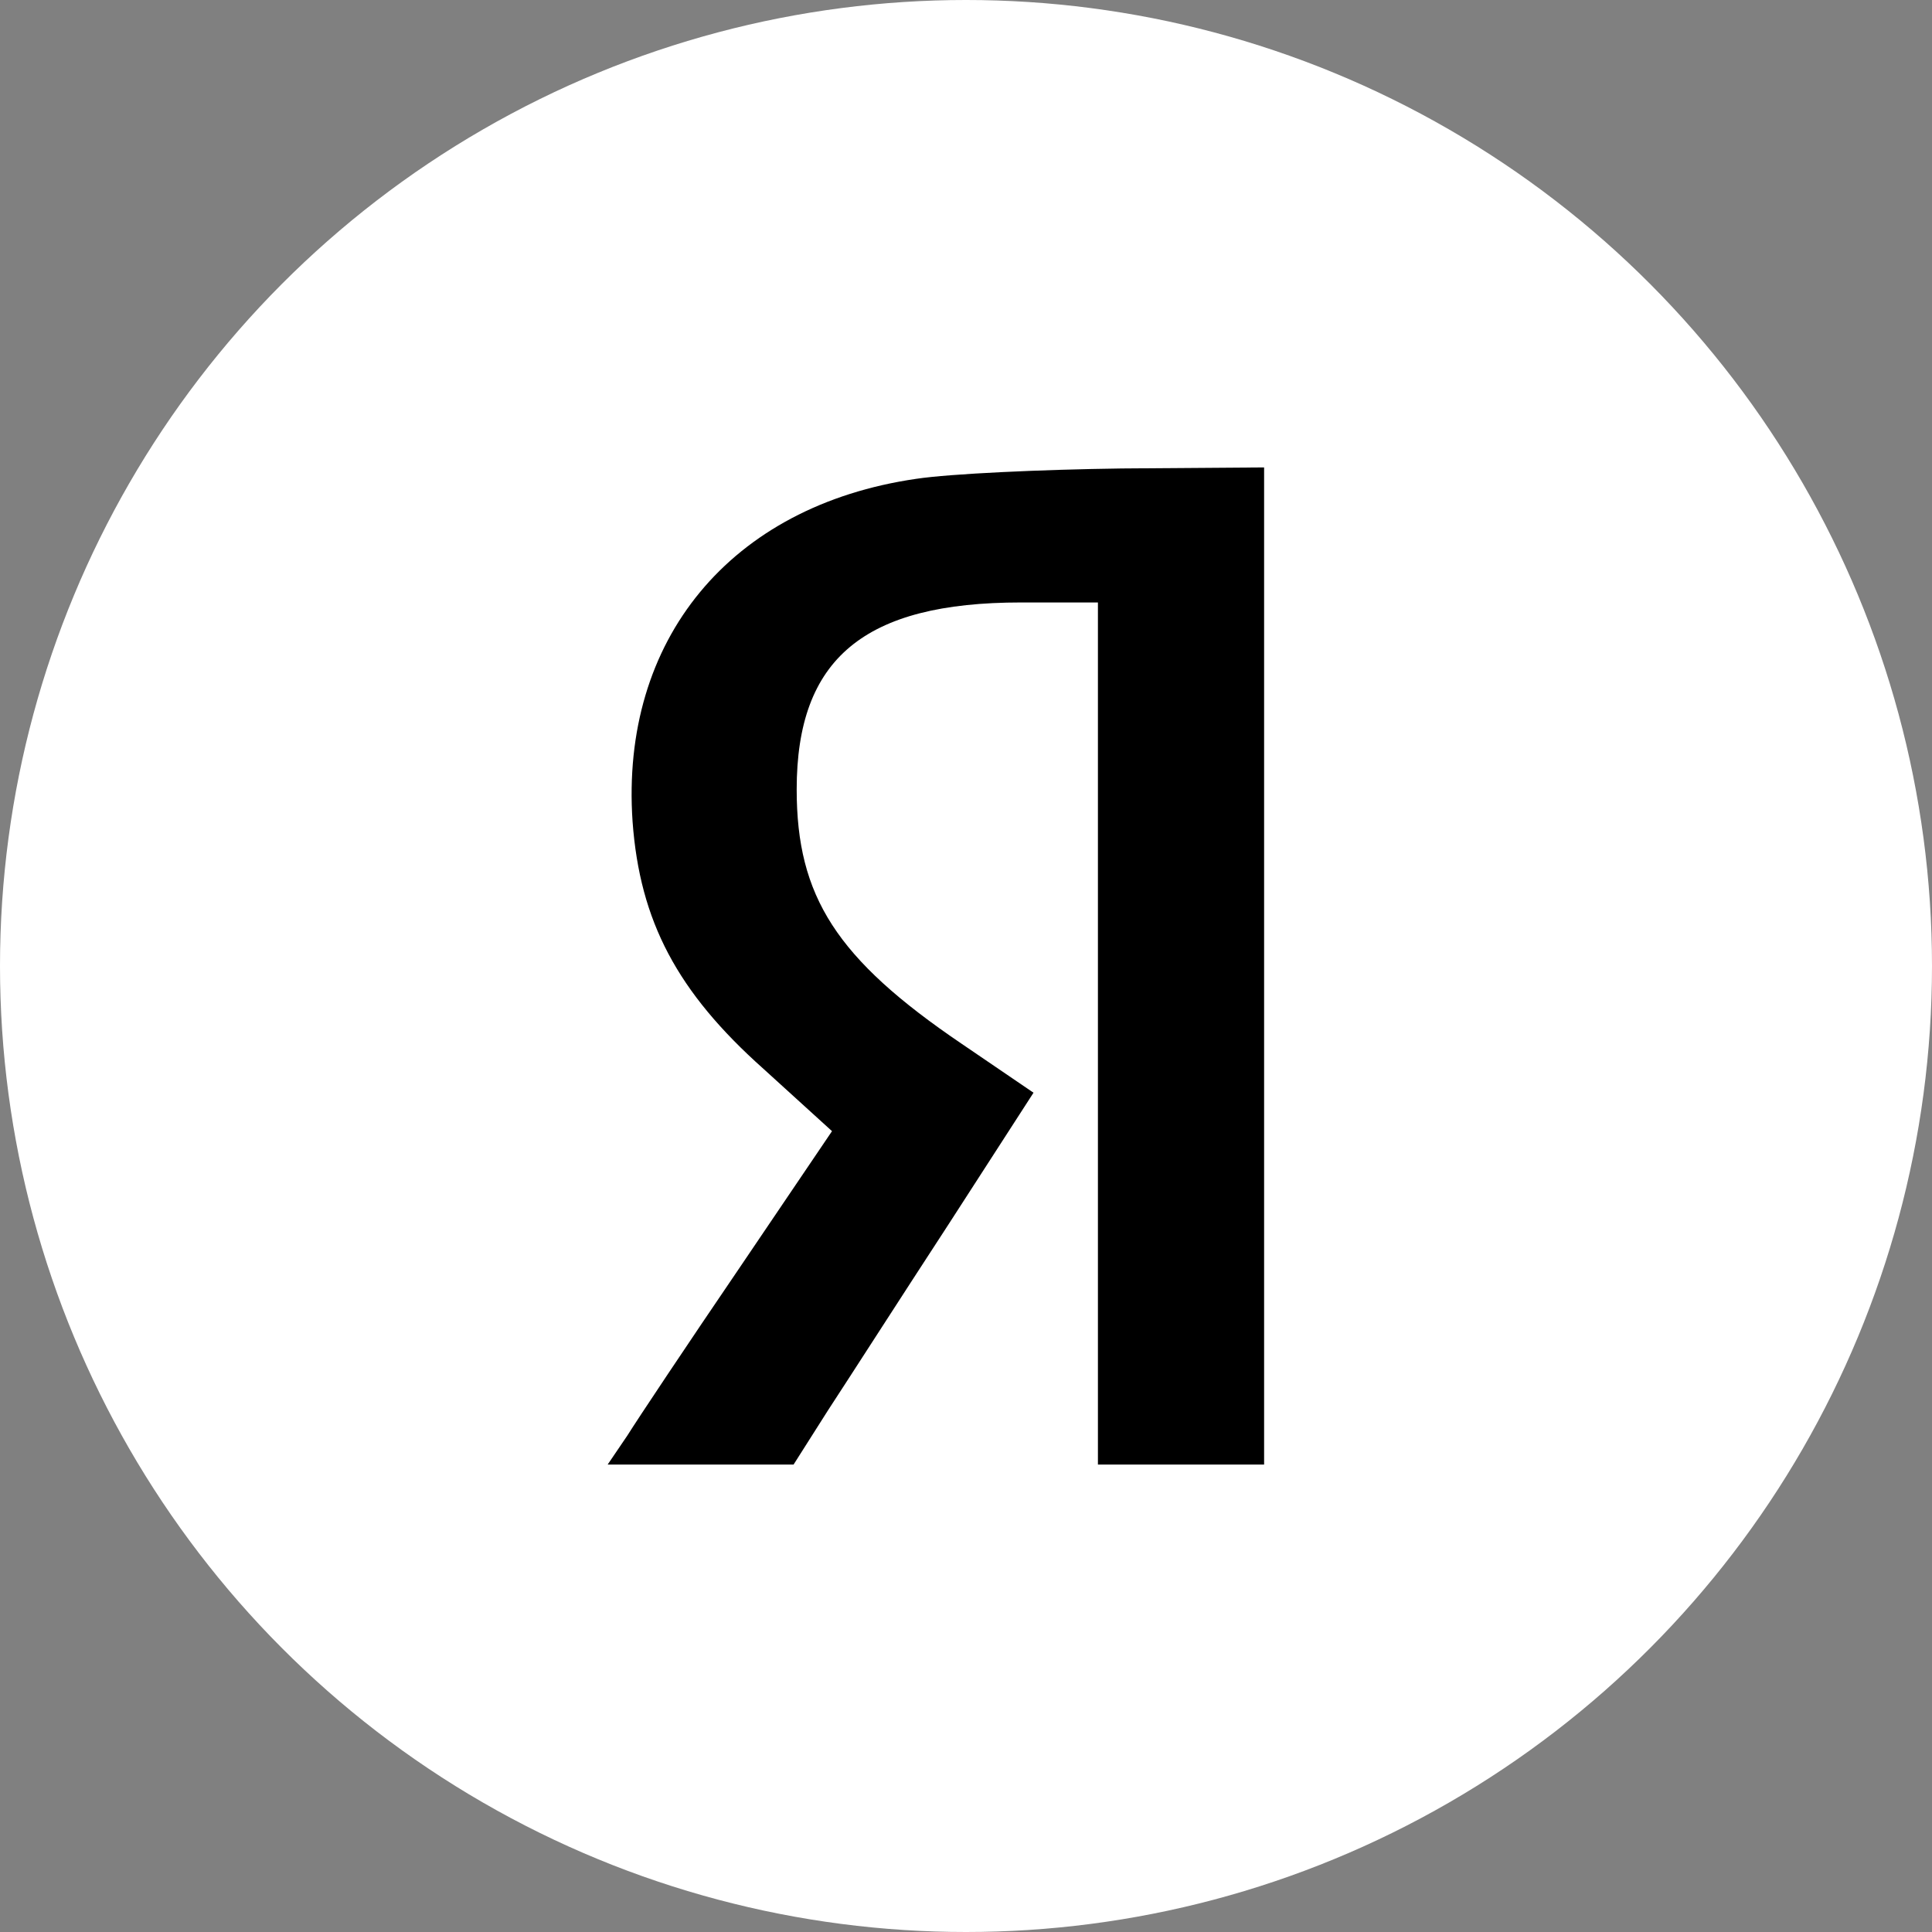
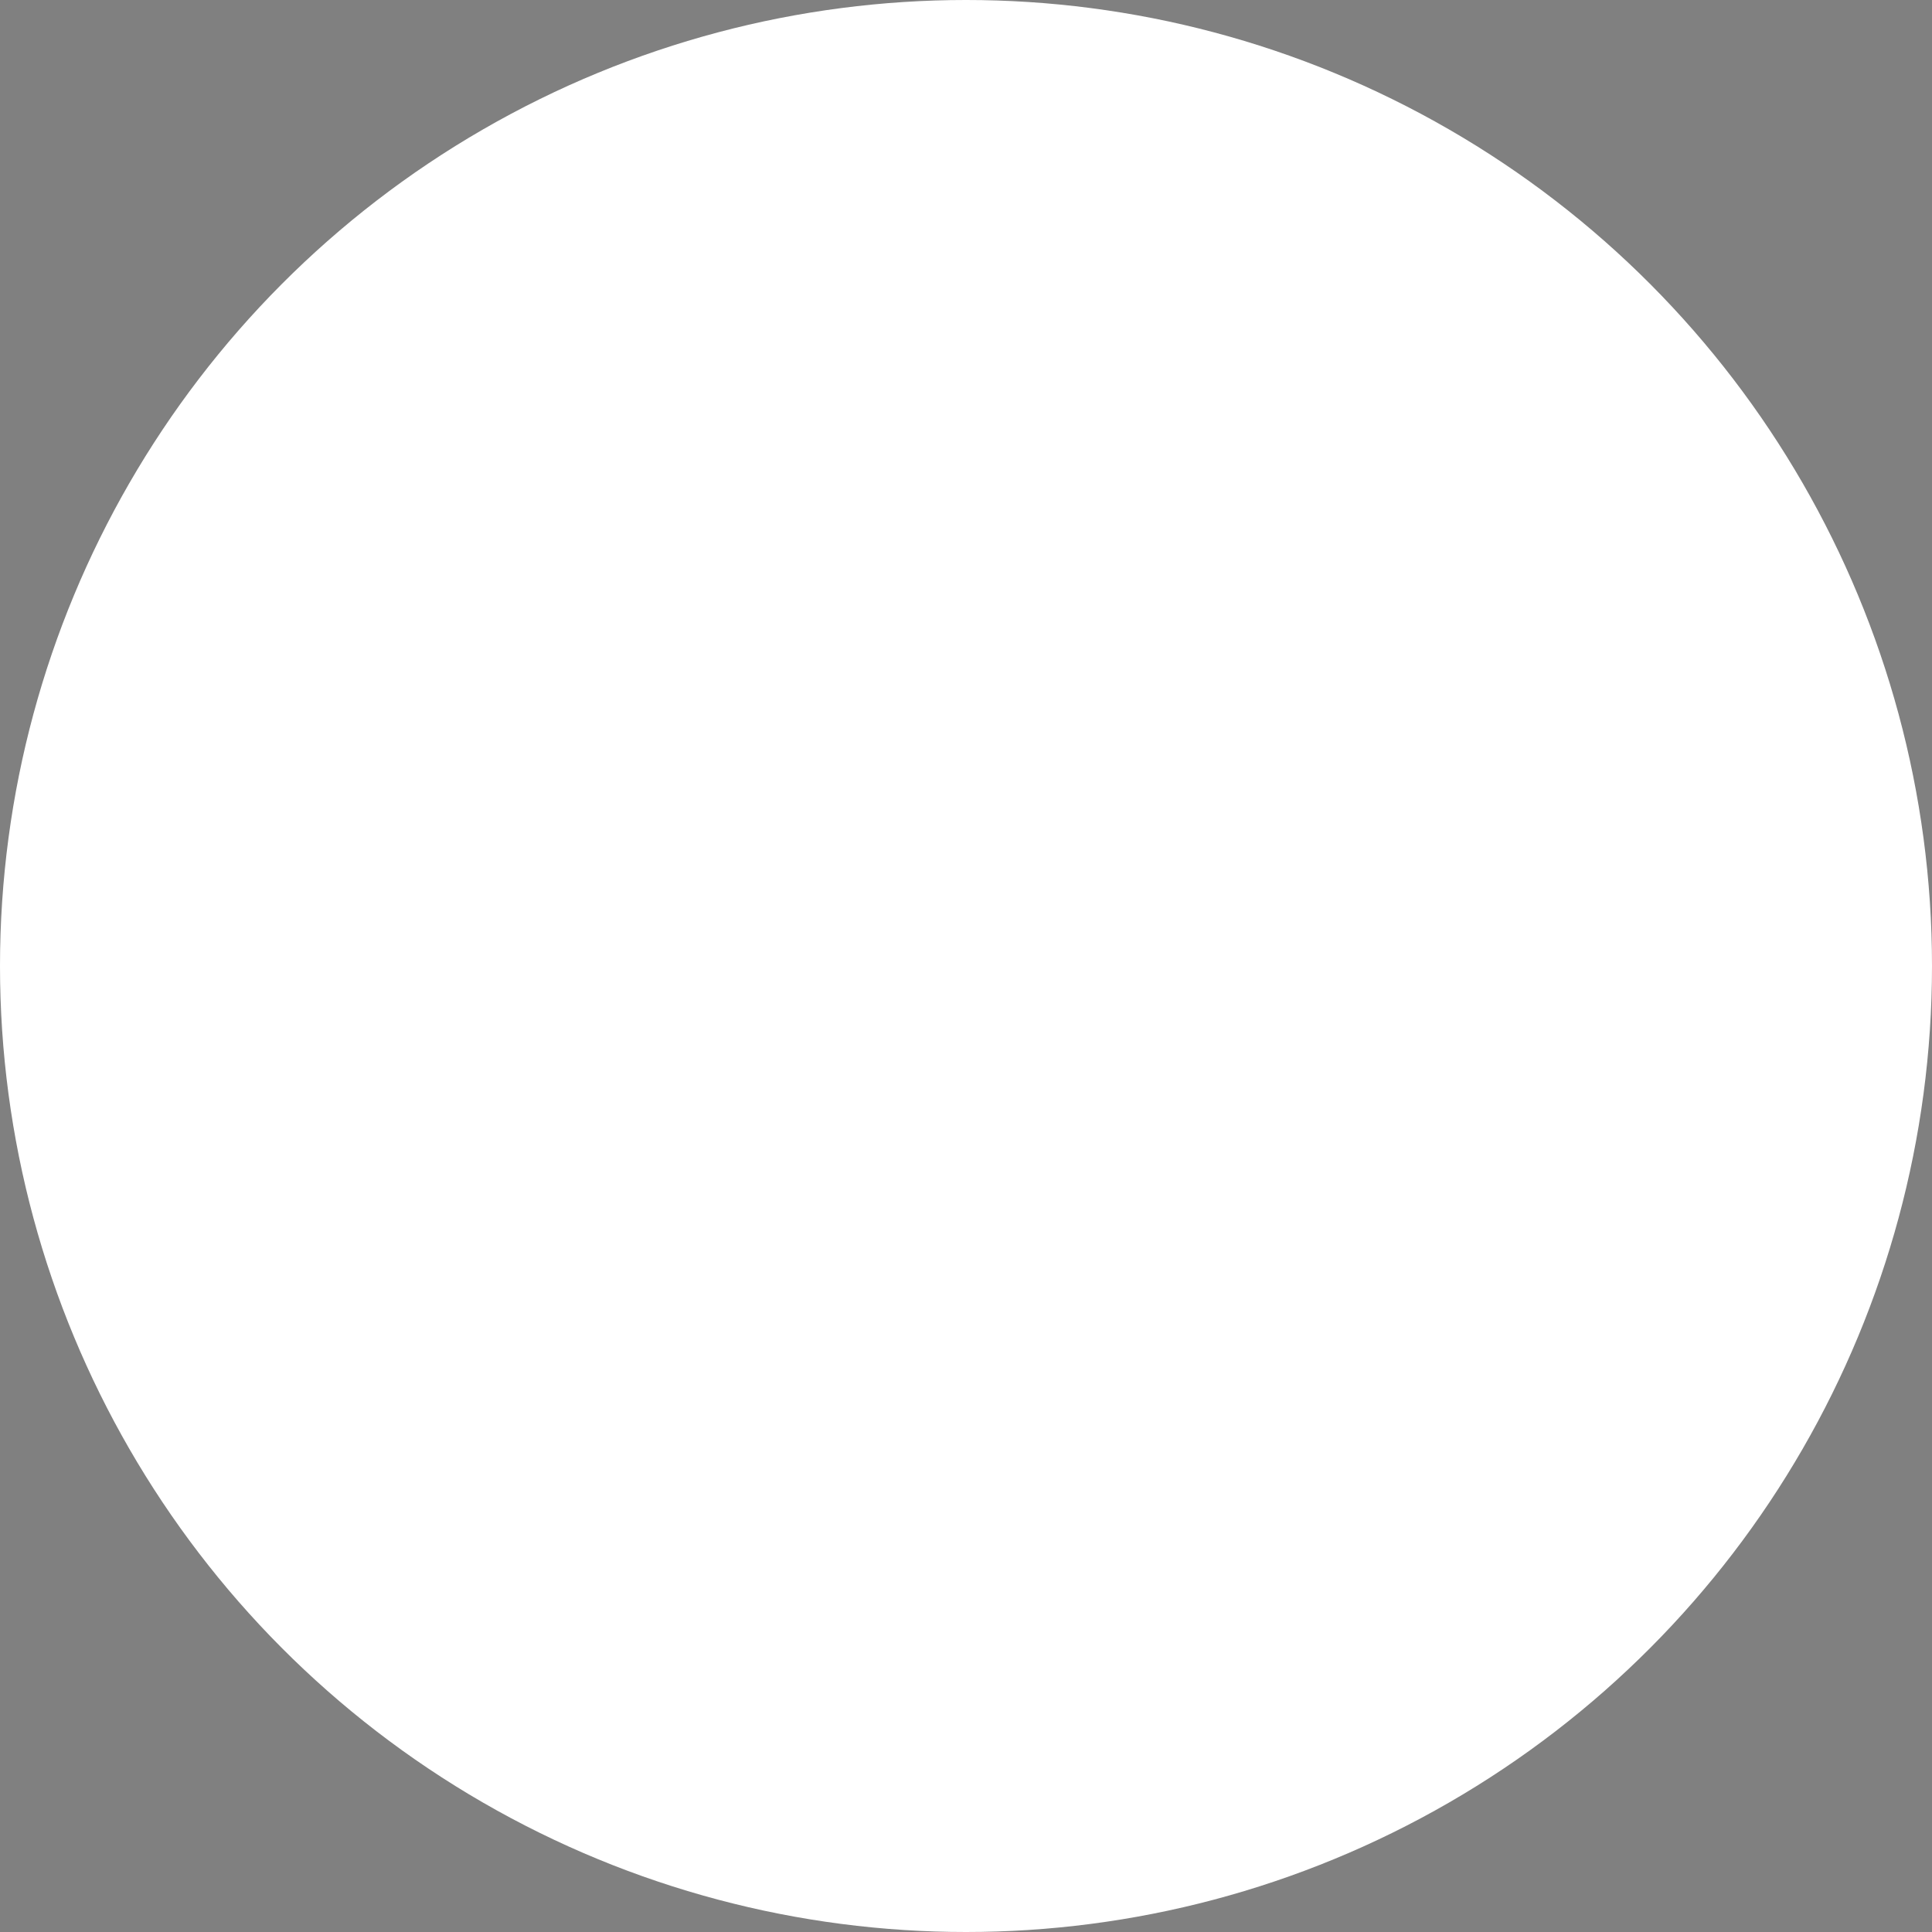
<svg xmlns="http://www.w3.org/2000/svg" width="124" height="124" viewBox="0 0 124 124" fill="none">
  <rect x="0" y="0" width="124" height="124" fill="#808080" stroke="none" />
  <circle cx="62" cy="62" r="62" fill="white" />
-   <path d="M58.8 30.733C46.867 32.467 39.8 41.067 40.6 52.733C41.067 59.133 43.467 63.667 49 68.6L53.4 72.6L47.4 81.467C44.133 86.267 40.933 91.067 40.267 92.133L39 94H44.933H50.933L53.133 90.533C54.4 88.6 57.867 83.2 60.867 78.6L66.333 70.133L61.733 67C53.667 61.533 51.133 57.533 51.133 50.667C51.133 42.267 55.467 38.667 65.533 38.667H70.467V66.333V94H75.8H81.133V62V30L72 30.067C66.933 30.134 61 30.4 58.8 30.733Z" fill="black" />
</svg>